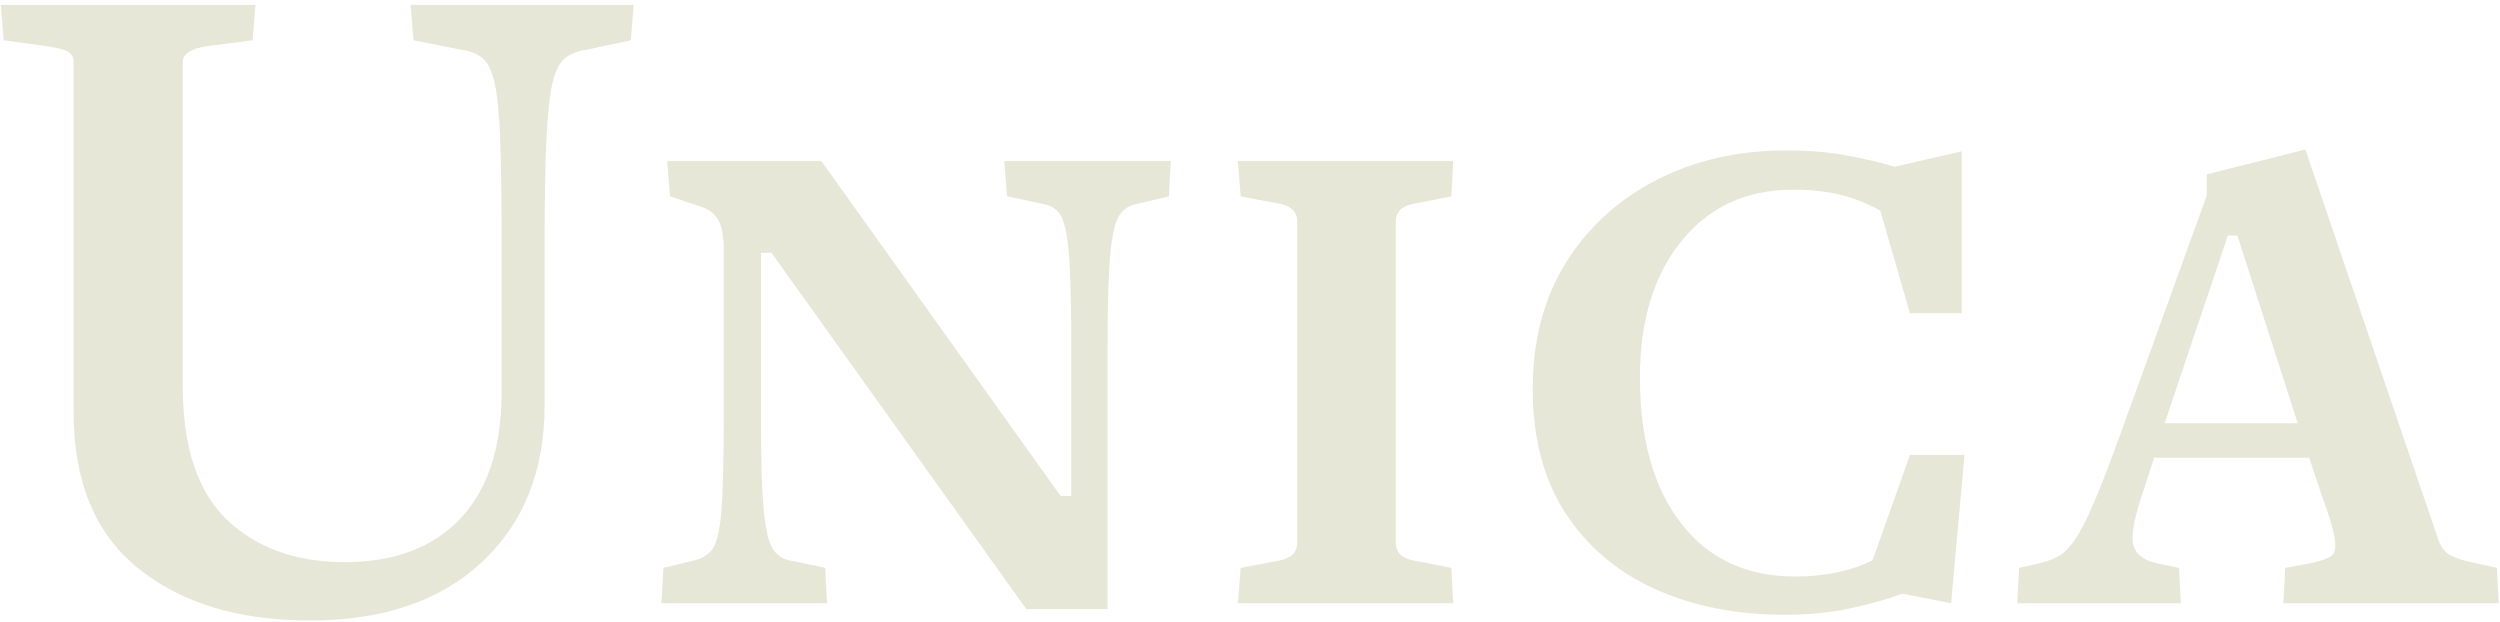
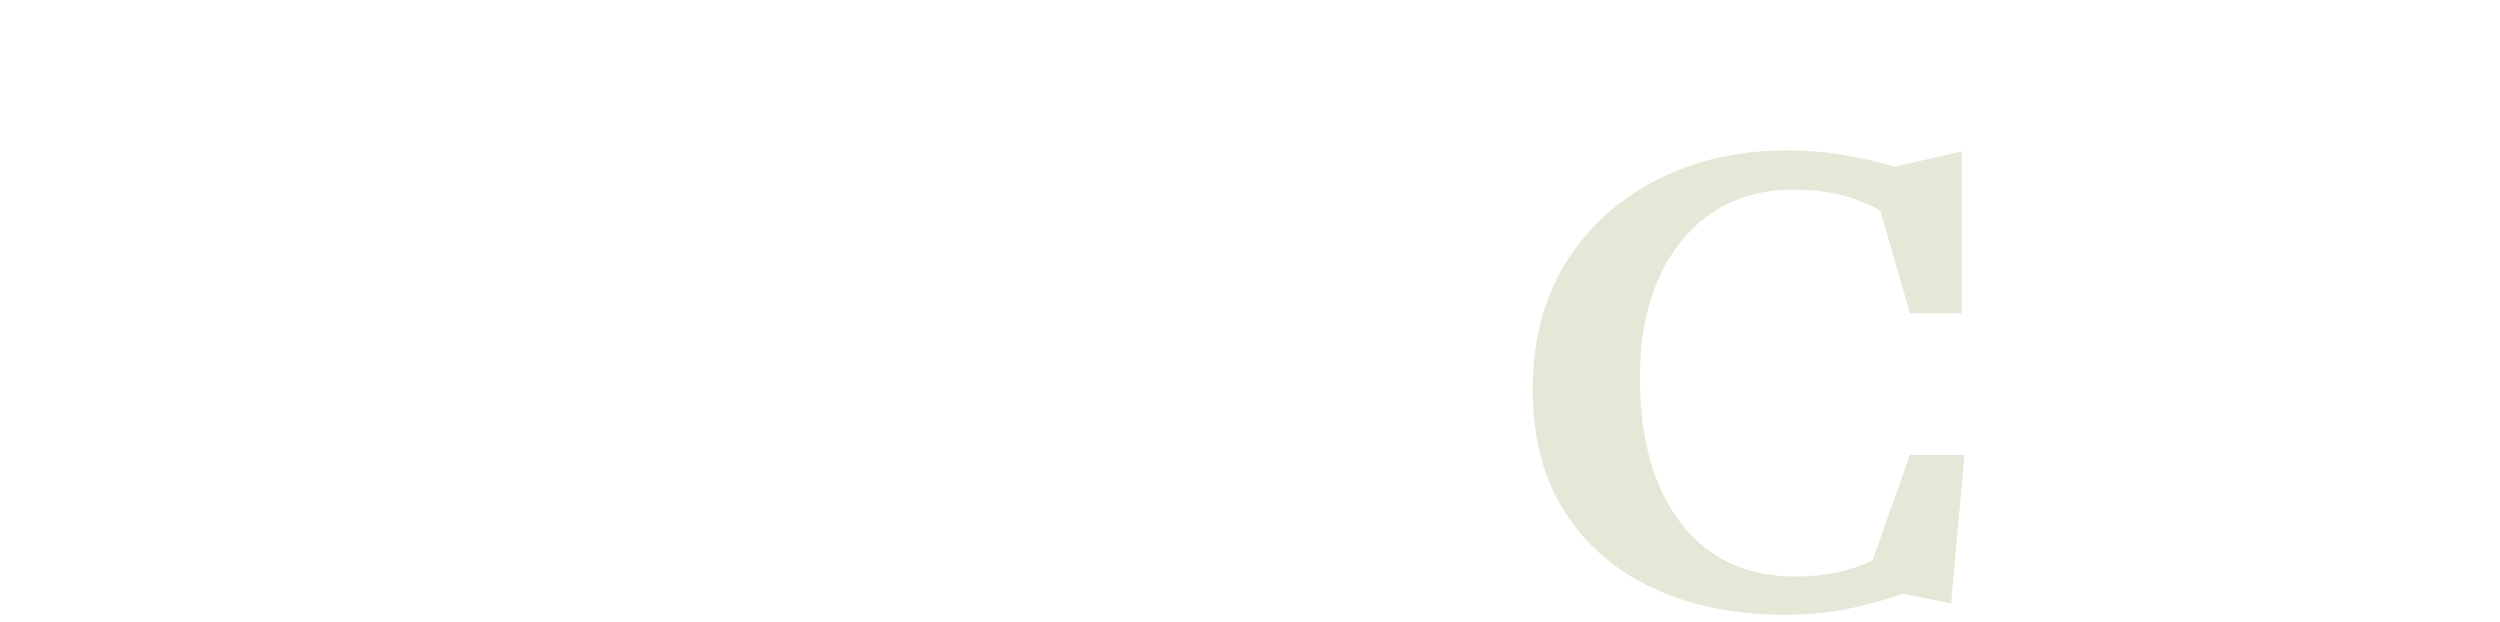
<svg xmlns="http://www.w3.org/2000/svg" clip-rule="evenodd" fill-rule="evenodd" stroke-linejoin="round" stroke-miterlimit="2" viewBox="0 0 470 117">
  <g fill="#e7e7d8" fill-rule="nonzero" transform="translate(-910.81 -330.704)">
-     <path d="m1029.94 331.622-.54 6.66-8.46 1.8c-1.56.24-2.85.75-3.87 1.53s-1.8 2.28-2.34 4.5-.93 5.7-1.17 10.44-.36 11.19-.36 19.35v30.96c0 12.36-3.93 22.2-11.79 29.52-7.859 7.32-18.629 10.98-32.309 10.98-13.44 0-24.21-3.27-32.31-9.81s-12.15-16.35-12.15-29.43v-65.88c0-.84-.39-1.47-1.17-1.89s-2.55-.81-5.31-1.17l-6.66-.9-.54-6.66h47.88l-.54 6.66-7.02.9c-2.28.24-3.87.63-4.77 1.17s-1.35 1.23-1.35 2.07v60.66c0 11.64 2.79 20.1 8.37 25.38s12.93 7.92 22.05 7.92c9.36 0 16.62-2.73 21.78-8.19 5.159-5.46 7.739-13.35 7.739-23.67v-28.62c0-8.16-.09-14.61-.27-19.35s-.54-8.22-1.08-10.44-1.29-3.72-2.25-4.5-2.219-1.29-3.779-1.53l-9.18-1.8-.54-6.66z" />
-     <path d="m1130.92 360.962-.36 6.66-6.12 1.44c-1.32.24-2.37.93-3.15 2.07s-1.35 3.48-1.71 7.02-.54 9.15-.54 16.83v50.22h-15.3l-47.88-66.96h-1.98v31.86c0 7.56.18 13.14.54 16.74s.93 5.97 1.71 7.11 1.77 1.83 2.97 2.07l6.84 1.44.36 6.66h-31.14l.36-6.66 5.94-1.44c1.44-.36 2.55-1.08 3.33-2.16s1.32-3.39 1.62-6.93.45-9.15.45-16.83v-32.58c0-2.4-.33-4.2-.99-5.4s-1.71-2.04-3.15-2.52l-5.94-1.98-.54-6.66h28.98l45 63h1.98v-28.98c0-7.56-.15-13.11-.45-16.65s-.81-5.91-1.53-7.11-1.8-1.92-3.24-2.16l-6.84-1.44-.54-6.66z" />
-     <path d="m1184.02 444.122h-40.5l.54-6.66 7.56-1.44c2.04-.48 3.06-1.56 3.06-3.24v-60.48c0-1.68-1.02-2.76-3.06-3.24l-7.56-1.44-.54-6.66h40.5l-.36 6.66-7.38 1.44c-2.04.48-3.06 1.56-3.06 3.24v60.48c0 1.68 1.02 2.76 3.06 3.24l7.38 1.44z" />
    <path d="m1280.14 416.222-2.52 27.9-9.18-1.8c-2.52.96-5.7 1.86-9.54 2.7s-8.04 1.26-12.6 1.26c-9.12 0-17.25-1.62-24.39-4.86s-12.75-8.01-16.83-14.31-6.12-14.07-6.12-23.31c0-9.12 2.07-17.01 6.21-23.67s9.81-11.85 17.01-15.57 15.36-5.58 24.48-5.58c4.44 0 8.46.36 12.06 1.08s6.36 1.38 8.28 1.98l12.6-2.88v30.42h-9.72l-5.58-19.26c-2.28-1.32-4.74-2.31-7.38-2.97s-5.64-.99-9-.99c-8.76 0-15.75 3.21-20.97 9.63s-7.83 14.97-7.83 25.65c0 11.64 2.58 20.79 7.74 27.45s12.3 9.99 21.42 9.99c5.64 0 10.5-1.02 14.58-3.06l7.02-19.8z" />
-     <path d="m1380.58 444.122h-40.5l.36-6.66 4.86-.9c1.8-.36 3.06-.81 3.78-1.35s.93-1.68.63-3.42-1.11-4.41-2.43-8.01l-2.34-7.02h-29.16l-1.8 5.58c-1.8 5.16-2.52 8.67-2.16 10.53s1.8 3.09 4.32 3.69l4.32.9.36 6.66h-30.78l.36-6.66 3.24-.72c1.56-.36 2.88-.81 3.96-1.35s2.16-1.59 3.24-3.15 2.31-3.96 3.69-7.2 3.09-7.68 5.13-13.32l16.02-44.28v-3.96l18.54-4.68 25.02 73.44c.48 1.32 1.2 2.25 2.16 2.79s2.28.99 3.96 1.35l4.86 1.08zm-37.8-33.84-11.34-35.28h-1.8l-11.88 35.28z" />
  </g>
</svg>